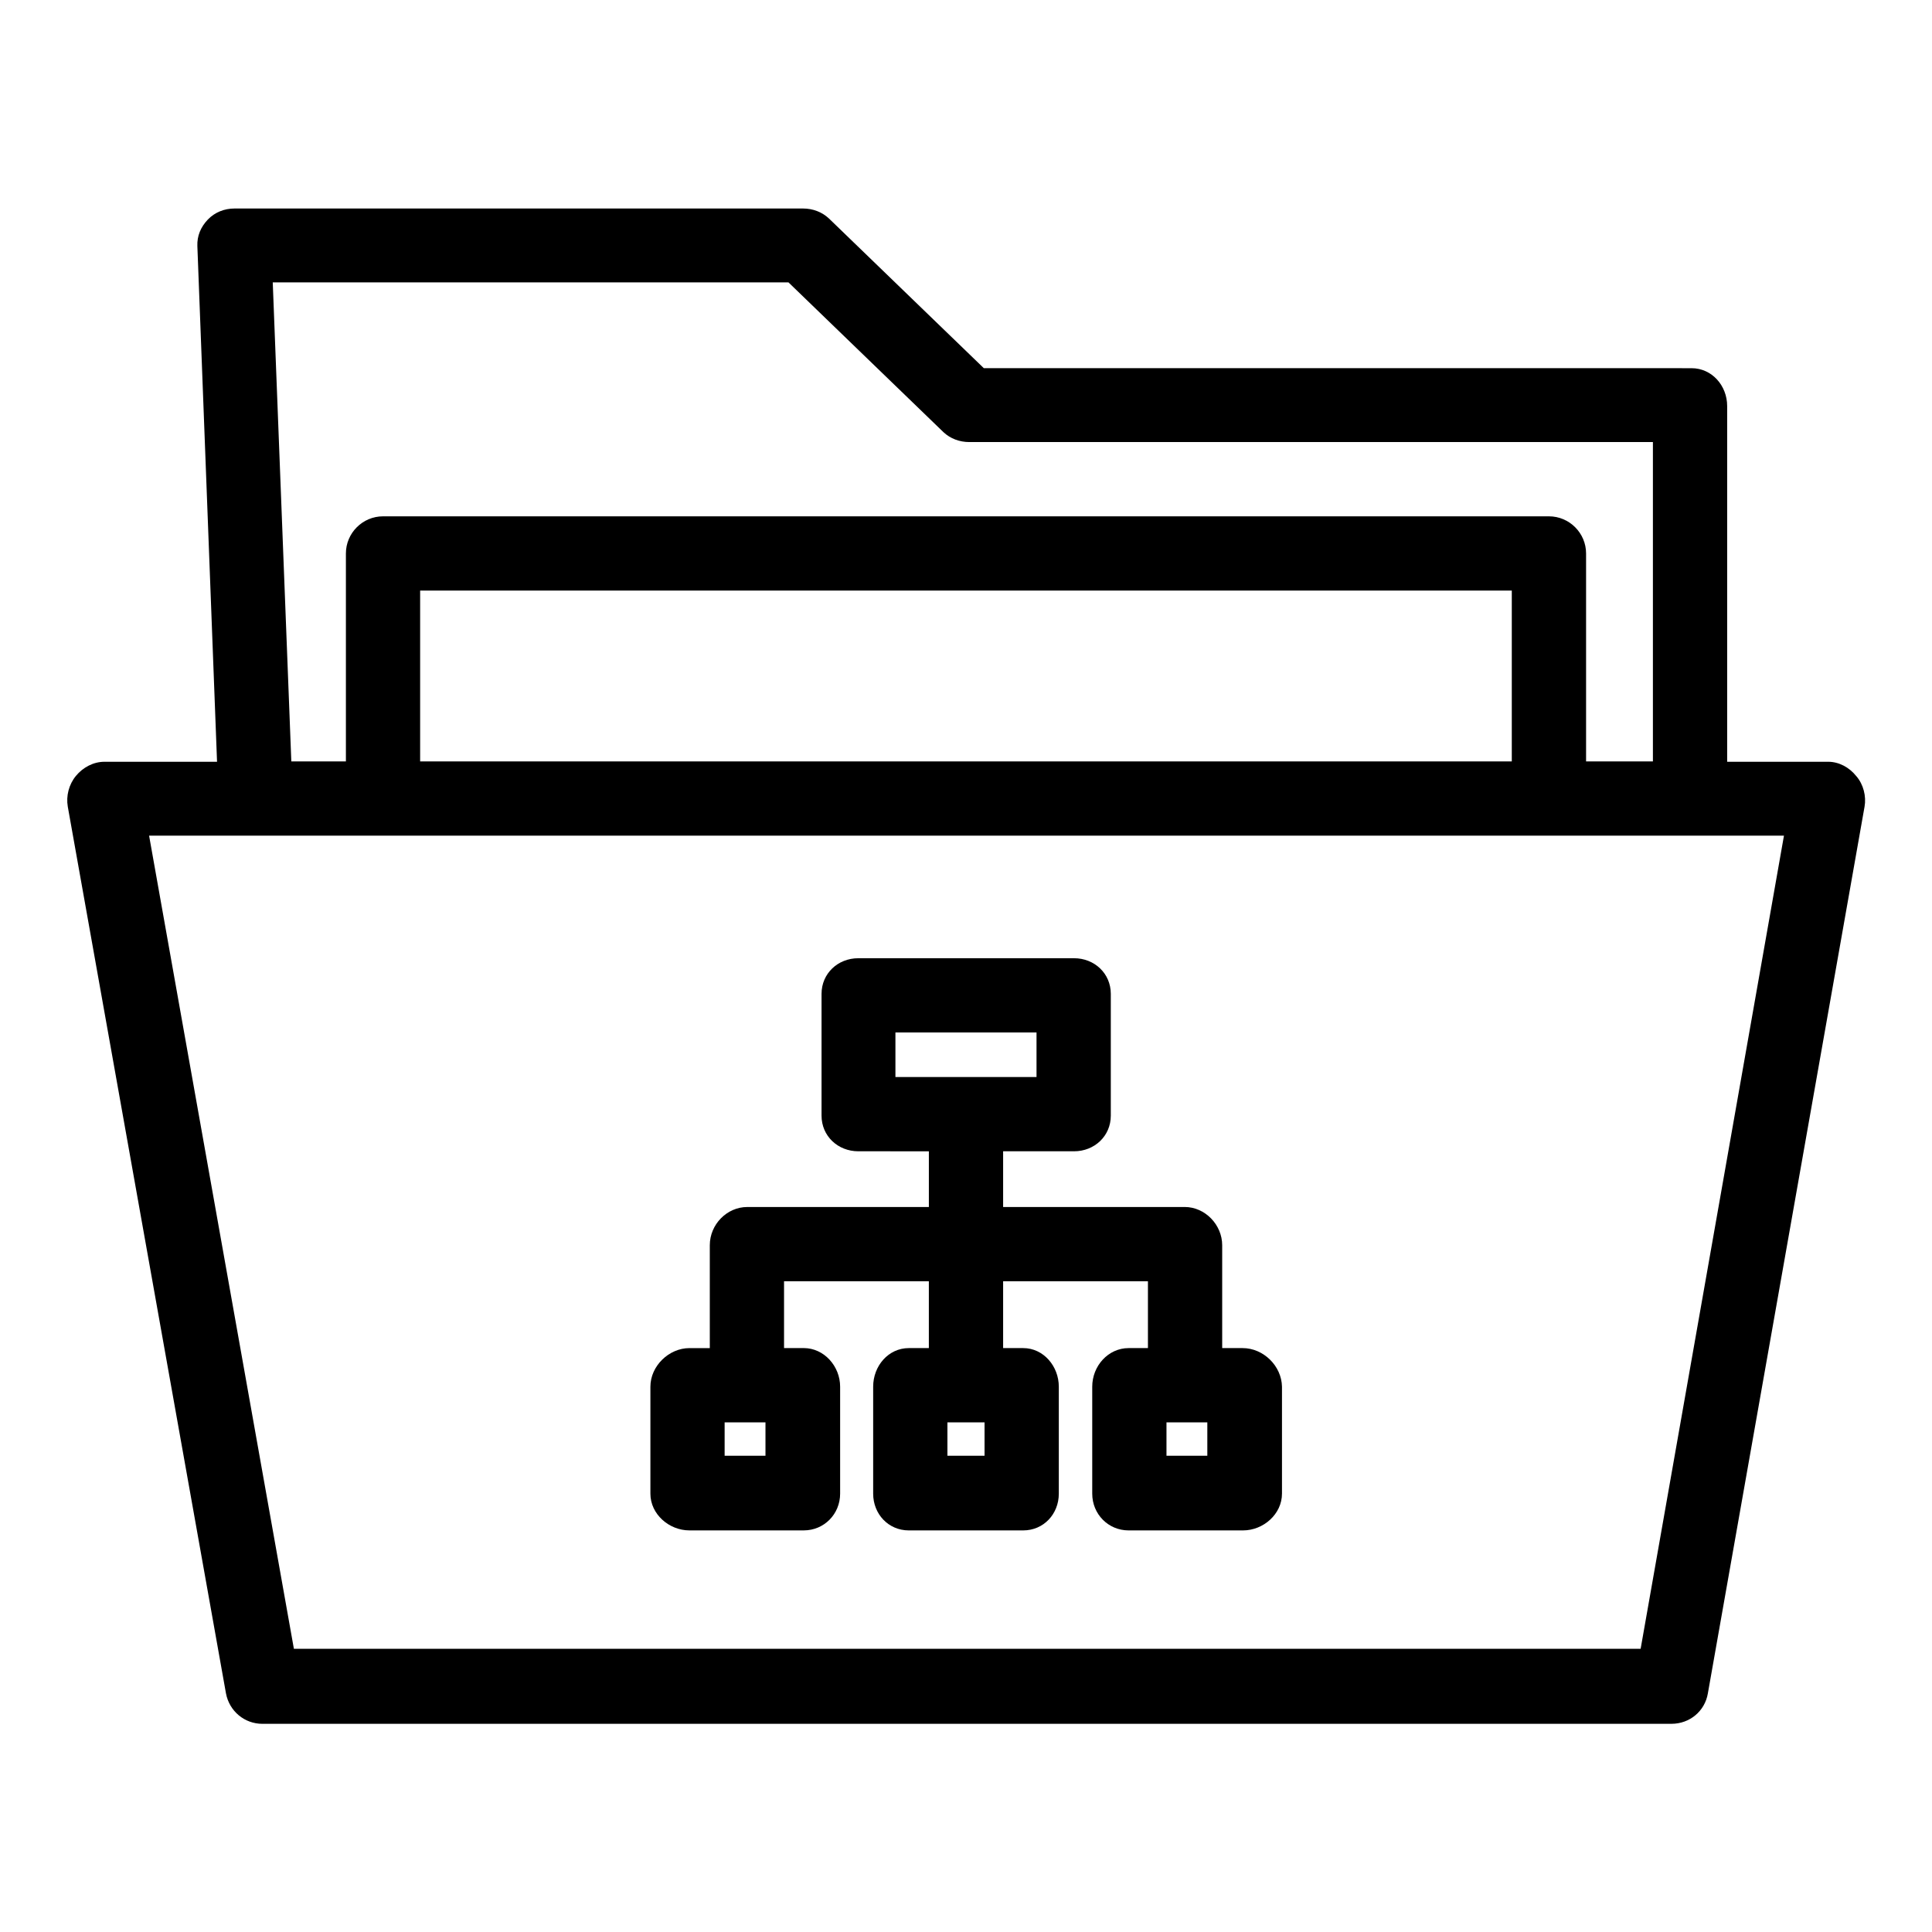
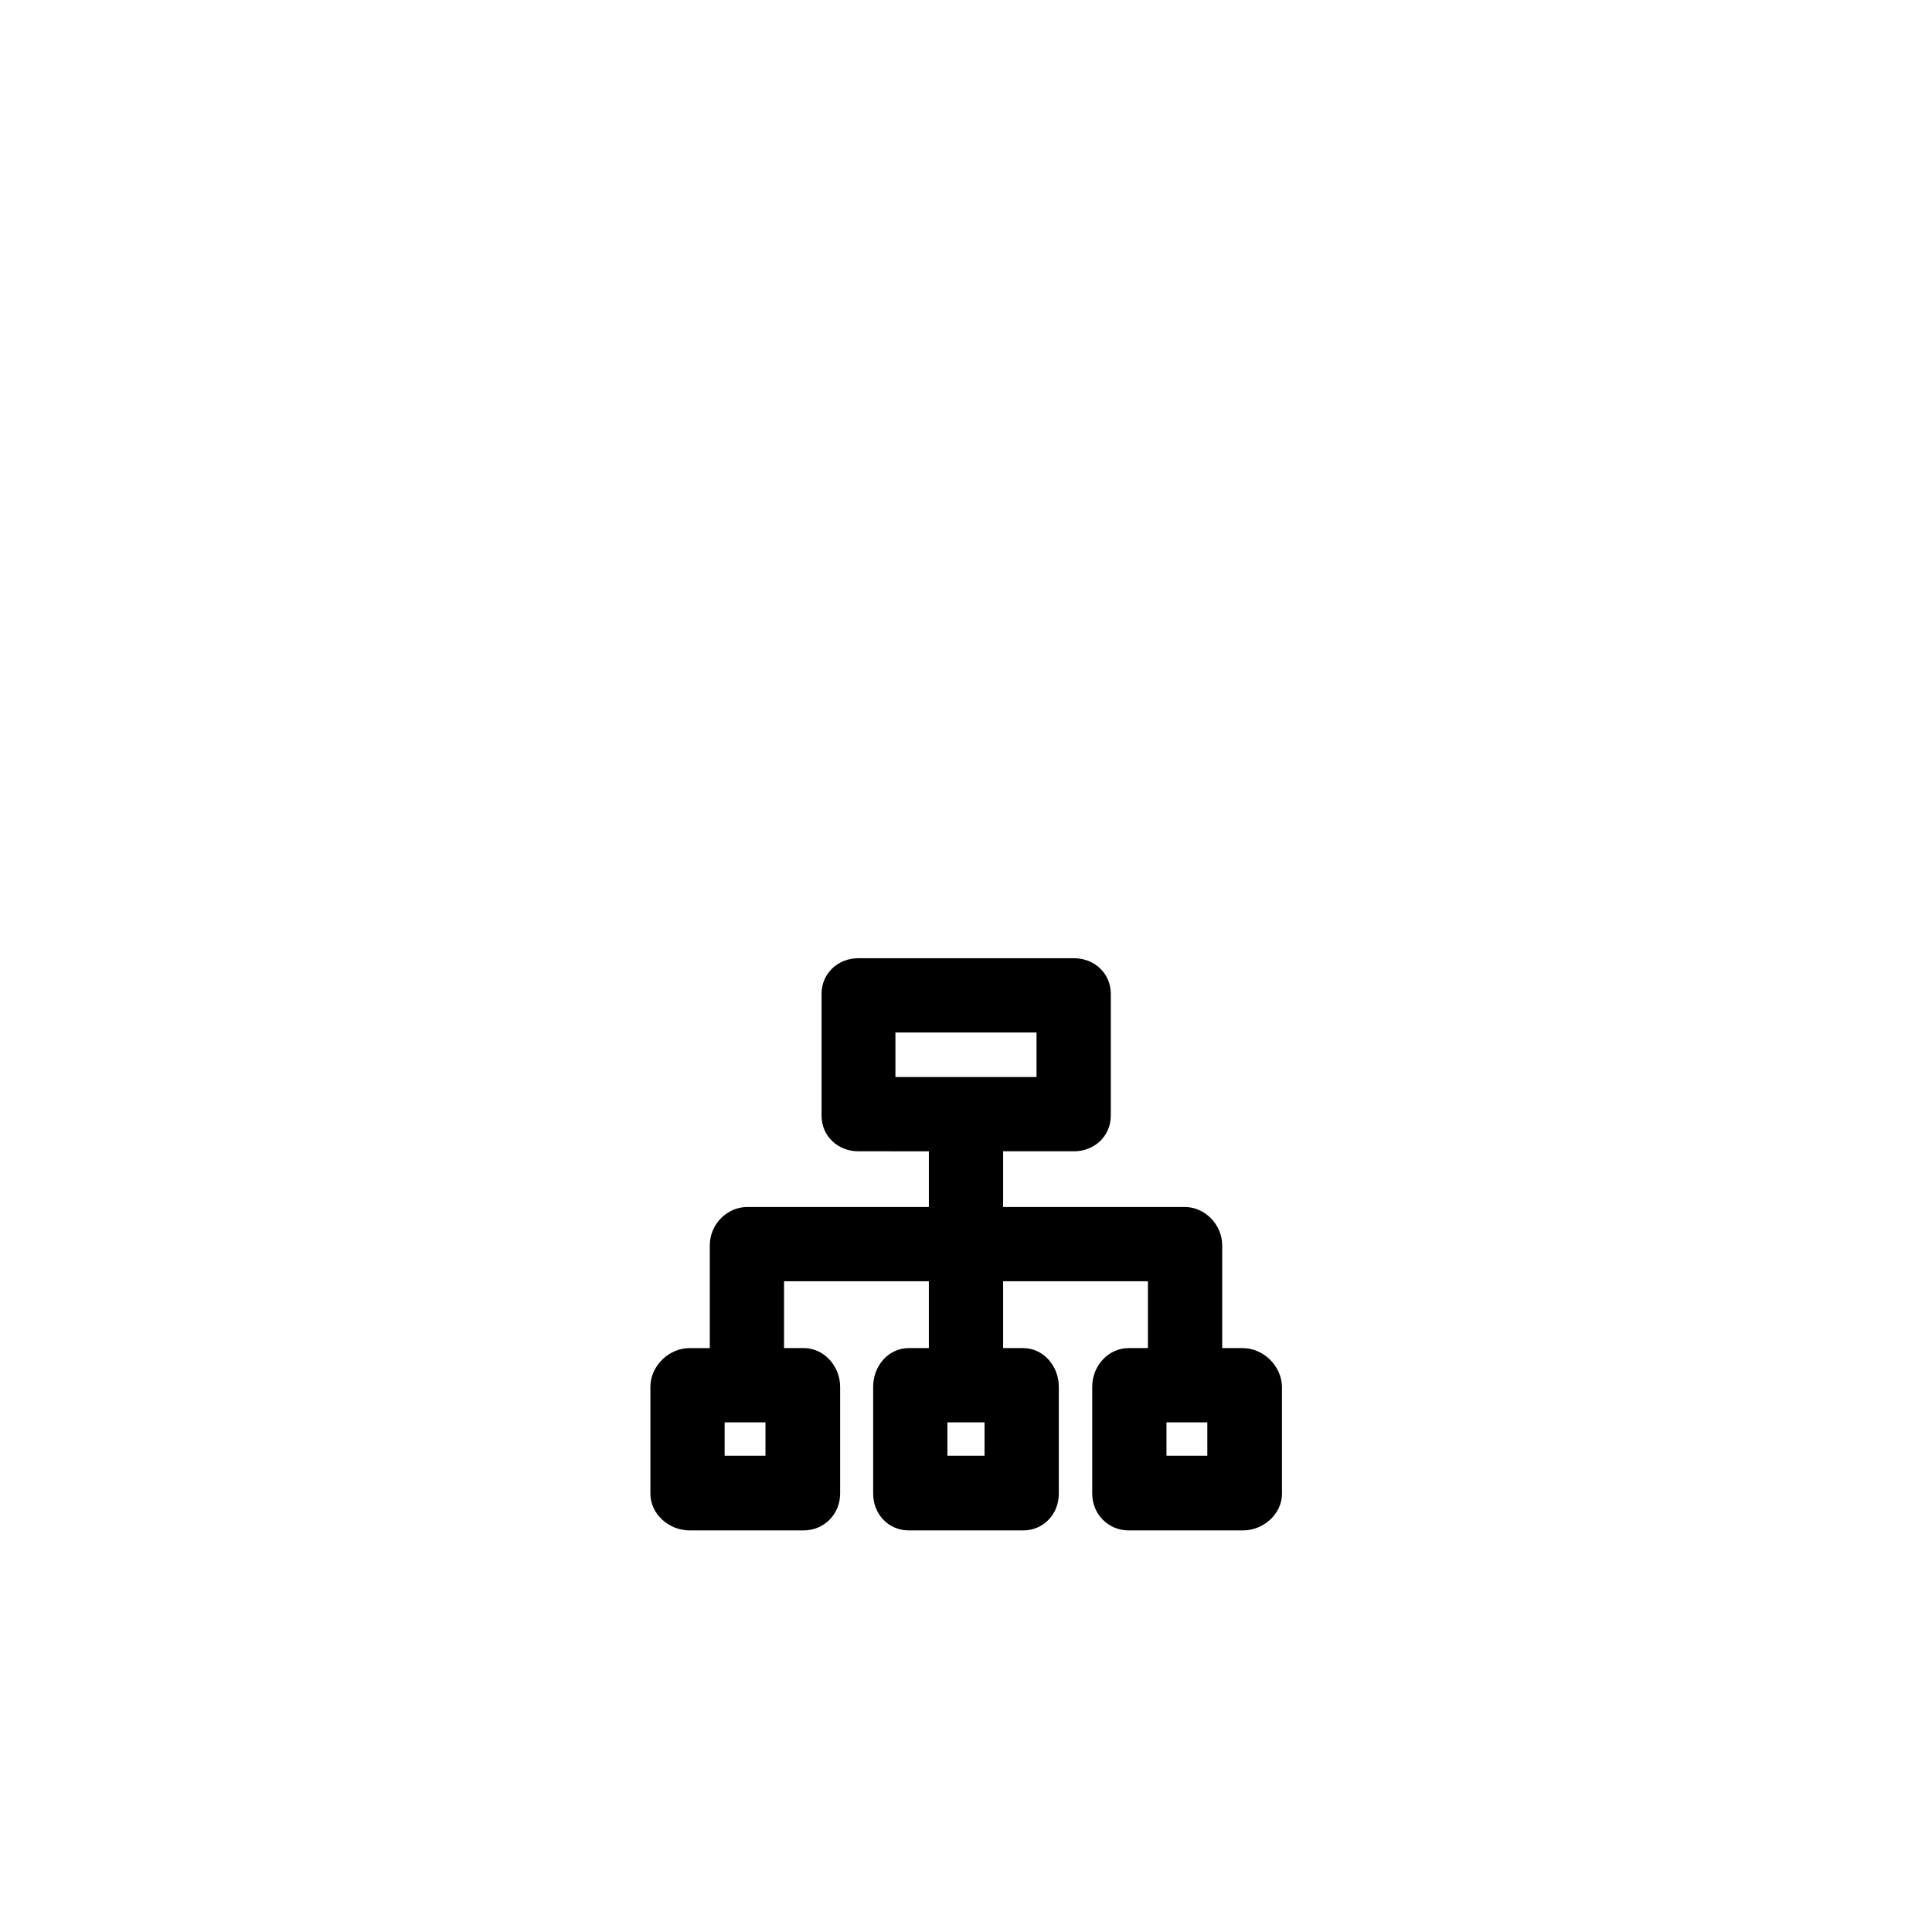
<svg xmlns="http://www.w3.org/2000/svg" fill="#000000" width="800px" height="800px" version="1.1" viewBox="144 144 512 512">
  <g>
-     <path d="m635.96 349.71c-1.871-2.363-4.625-3.836-7.477-3.836h-26.766v-94.266c0-5.41-4.035-10.035-9.445-10.035l-187.55-0.004-41.031-39.656c-1.871-1.77-4.328-2.656-6.887-2.656h-150.66c-2.656 0-5.215 0.984-7.086 2.953s-2.856 4.328-2.754 6.988l5.215 136.68-29.812-0.004c-2.953 0-5.707 1.477-7.578 3.738-1.871 2.262-2.656 5.312-2.164 8.168l41.918 234.98c0.887 4.723 4.922 8.07 9.645 8.07l373.43-0.004c4.82 0 8.855-3.344 9.645-8.07l41.523-234.98c0.492-2.754-0.297-5.906-2.168-8.07zm-283-130.87 41.031 39.656c1.871 1.77 4.328 2.656 6.887 2.656h181.16v84.625h-17.711v-55.105c0-5.41-4.43-9.84-9.84-9.84h-308.98c-5.41 0-9.84 4.43-9.84 9.84v55.105h-14.465l-4.922-126.94zm191.68 81.672v45.266h-289.3v-45.266zm34.145 280.44h-356.9l-38.375-215.5h433.26z" />
    <path d="m326.69 549.57h30.309c5.41 0 9.645-4.328 9.645-9.742v-28.34c0-5.41-4.231-10.234-9.645-10.234l-5.219 0.004v-17.711h38.375v17.711h-5.312c-5.41 0-9.445 4.723-9.445 10.234v28.34c0 5.41 4.035 9.742 9.445 9.742h30.309c5.41 0 9.445-4.328 9.445-9.742v-28.34c0-5.41-4.035-10.234-9.445-10.234h-5.312v-17.711h38.375v17.711h-5.117c-5.41 0-9.645 4.723-9.645 10.234v28.34c0 5.41 4.231 9.742 9.645 9.742h30.309c5.41 0 10.332-4.328 10.332-9.742v-28.34c-0.098-5.512-4.922-10.234-10.43-10.234h-5.414v-27.258c0-5.41-4.527-10.137-9.938-10.137h-48.117v-14.762h18.793c5.41 0 9.742-4.035 9.742-9.445v-32.273c0-5.41-4.328-9.445-9.742-9.445h-57.172c-5.41 0-9.742 4.035-9.742 9.445v32.273c0 5.41 4.328 9.445 9.742 9.445l18.699 0.004v14.762h-48.117c-5.41 0-9.938 4.625-9.938 10.137v27.258h-5.41c-5.41 0-10.332 4.723-10.332 10.234v28.34c-0.004 5.406 4.914 9.734 10.328 9.734zm126.44-28.633h10.824v8.855h-10.824zm-48.215 8.855h-9.84v-8.855h9.84zm-23.617-100.37v-11.809h37.391v11.809zm-45.262 91.512h10.824v8.855h-10.824z" />
  </g>
</svg>